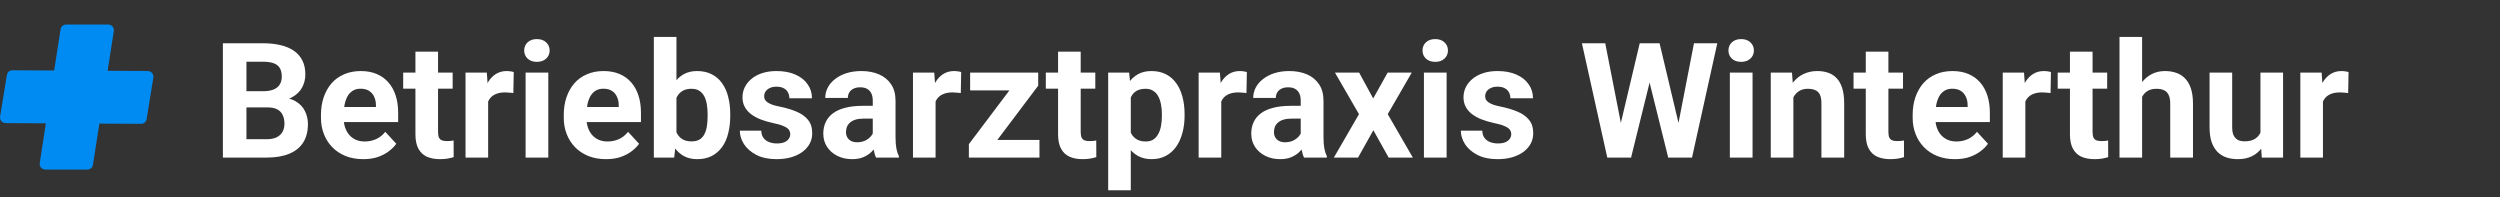
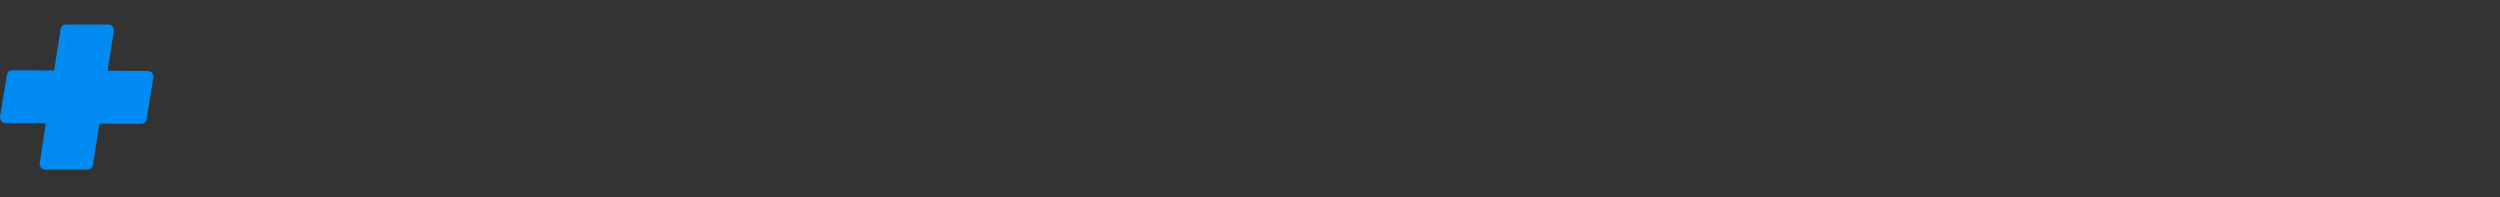
<svg xmlns="http://www.w3.org/2000/svg" width="342" height="27" viewBox="0 0 342 27" fill="none">
  <rect x="0" y="0" width="342" height="27" fill="#333333" stroke="none" />
-   <path d="M36.614 14.693H32.597L32.575 12.48H35.948C36.543 12.48 37.03 12.405 37.409 12.254C37.789 12.097 38.072 11.871 38.258 11.578C38.451 11.277 38.548 10.912 38.548 10.482C38.548 9.995 38.455 9.601 38.269 9.3C38.09 9 37.807 8.781 37.42 8.645C37.041 8.509 36.55 8.441 35.948 8.441H33.714V21.557H30.491V5.917H35.948C36.858 5.917 37.671 6.002 38.387 6.174C39.11 6.346 39.722 6.608 40.224 6.958C40.725 7.309 41.108 7.753 41.373 8.291C41.638 8.82 41.771 9.451 41.771 10.181C41.771 10.826 41.624 11.42 41.33 11.964C41.044 12.509 40.589 12.953 39.966 13.296C39.35 13.64 38.544 13.83 37.549 13.866L36.614 14.693ZM36.475 21.557H31.716L32.973 19.044H36.475C37.041 19.044 37.502 18.954 37.861 18.775C38.219 18.589 38.484 18.338 38.655 18.023C38.827 17.708 38.913 17.346 38.913 16.938C38.913 16.48 38.834 16.082 38.677 15.746C38.526 15.409 38.283 15.151 37.946 14.972C37.61 14.786 37.166 14.693 36.614 14.693H33.51L33.531 12.48H37.399L38.14 13.35C39.092 13.336 39.859 13.504 40.439 13.855C41.026 14.199 41.452 14.646 41.717 15.198C41.989 15.749 42.125 16.34 42.125 16.97C42.125 17.973 41.907 18.818 41.47 19.505C41.033 20.186 40.392 20.698 39.547 21.041C38.709 21.385 37.685 21.557 36.475 21.557ZM49.698 21.772C48.796 21.772 47.987 21.629 47.271 21.342C46.554 21.049 45.946 20.644 45.444 20.128C44.95 19.613 44.571 19.015 44.306 18.334C44.041 17.647 43.908 16.916 43.908 16.143V15.713C43.908 14.832 44.034 14.027 44.284 13.296C44.535 12.566 44.893 11.932 45.359 11.395C45.831 10.858 46.404 10.446 47.077 10.16C47.751 9.866 48.51 9.719 49.355 9.719C50.178 9.719 50.909 9.855 51.546 10.127C52.183 10.4 52.717 10.786 53.147 11.288C53.584 11.789 53.913 12.39 54.135 13.092C54.357 13.787 54.468 14.56 54.468 15.413V16.702H45.23V14.639H51.428V14.403C51.428 13.973 51.349 13.59 51.192 13.253C51.041 12.91 50.812 12.637 50.504 12.437C50.196 12.236 49.802 12.136 49.322 12.136C48.914 12.136 48.563 12.226 48.27 12.405C47.976 12.584 47.736 12.835 47.55 13.157C47.371 13.479 47.235 13.859 47.142 14.295C47.056 14.725 47.013 15.198 47.013 15.713V16.143C47.013 16.609 47.077 17.038 47.206 17.432C47.342 17.826 47.532 18.166 47.776 18.453C48.026 18.739 48.327 18.961 48.678 19.119C49.036 19.276 49.441 19.355 49.892 19.355C50.45 19.355 50.97 19.248 51.449 19.033C51.936 18.811 52.355 18.478 52.706 18.034L54.21 19.666C53.967 20.017 53.634 20.354 53.211 20.676C52.796 20.998 52.294 21.264 51.707 21.471C51.12 21.672 50.45 21.772 49.698 21.772ZM61.923 9.934V12.126H55.155V9.934H61.923ZM56.831 7.066H59.925V18.055C59.925 18.392 59.968 18.65 60.054 18.829C60.147 19.008 60.283 19.133 60.462 19.205C60.641 19.269 60.867 19.301 61.139 19.301C61.332 19.301 61.504 19.294 61.654 19.28C61.812 19.258 61.944 19.237 62.052 19.215L62.063 21.493C61.798 21.579 61.511 21.647 61.203 21.697C60.895 21.747 60.555 21.772 60.183 21.772C59.502 21.772 58.908 21.661 58.4 21.439C57.898 21.21 57.512 20.845 57.239 20.343C56.967 19.842 56.831 19.183 56.831 18.367V7.066ZM66.778 12.469V21.557H63.685V9.934H66.596L66.778 12.469ZM70.28 9.859L70.227 12.727C70.076 12.706 69.894 12.688 69.679 12.673C69.471 12.652 69.281 12.641 69.109 12.641C68.673 12.641 68.293 12.698 67.971 12.813C67.656 12.92 67.391 13.082 67.176 13.296C66.968 13.511 66.811 13.773 66.703 14.081C66.603 14.389 66.546 14.739 66.531 15.133L65.908 14.94C65.908 14.188 65.984 13.497 66.134 12.867C66.284 12.229 66.503 11.674 66.789 11.202C67.083 10.729 67.441 10.364 67.863 10.106C68.286 9.848 68.769 9.719 69.314 9.719C69.486 9.719 69.661 9.734 69.84 9.762C70.019 9.784 70.166 9.816 70.28 9.859ZM75.007 9.934V21.557H71.903V9.934H75.007ZM71.709 6.905C71.709 6.454 71.867 6.081 72.182 5.788C72.497 5.494 72.919 5.347 73.449 5.347C73.972 5.347 74.391 5.494 74.706 5.788C75.028 6.081 75.19 6.454 75.19 6.905C75.19 7.356 75.028 7.728 74.706 8.022C74.391 8.316 73.972 8.462 73.449 8.462C72.919 8.462 72.497 8.316 72.182 8.022C71.867 7.728 71.709 7.356 71.709 6.905ZM82.913 21.772C82.011 21.772 81.202 21.629 80.486 21.342C79.769 21.049 79.161 20.644 78.659 20.128C78.165 19.613 77.786 19.015 77.521 18.334C77.256 17.647 77.123 16.916 77.123 16.143V15.713C77.123 14.832 77.249 14.027 77.499 13.296C77.75 12.566 78.108 11.932 78.573 11.395C79.046 10.858 79.619 10.446 80.292 10.16C80.965 9.866 81.724 9.719 82.57 9.719C83.393 9.719 84.124 9.855 84.761 10.127C85.398 10.4 85.932 10.786 86.362 11.288C86.798 11.789 87.128 12.39 87.35 13.092C87.572 13.787 87.683 14.56 87.683 15.413V16.702H78.445V14.639H84.643V14.403C84.643 13.973 84.564 13.59 84.406 13.253C84.256 12.91 84.027 12.637 83.719 12.437C83.411 12.236 83.017 12.136 82.537 12.136C82.129 12.136 81.778 12.226 81.484 12.405C81.191 12.584 80.951 12.835 80.765 13.157C80.586 13.479 80.45 13.859 80.357 14.295C80.271 14.725 80.228 15.198 80.228 15.713V16.143C80.228 16.609 80.292 17.038 80.421 17.432C80.557 17.826 80.747 18.166 80.99 18.453C81.241 18.739 81.542 18.961 81.893 19.119C82.251 19.276 82.655 19.355 83.107 19.355C83.665 19.355 84.184 19.248 84.664 19.033C85.151 18.811 85.57 18.478 85.921 18.034L87.425 19.666C87.181 20.017 86.849 20.354 86.426 20.676C86.011 20.998 85.509 21.264 84.922 21.471C84.335 21.672 83.665 21.772 82.913 21.772ZM89.445 5.057H92.538V18.893L92.227 21.557H89.445V5.057ZM99.897 15.627V15.853C99.897 16.72 99.803 17.515 99.617 18.238C99.438 18.961 99.159 19.588 98.779 20.118C98.4 20.64 97.927 21.049 97.362 21.342C96.803 21.629 96.144 21.772 95.385 21.772C94.676 21.772 94.06 21.629 93.537 21.342C93.022 21.056 92.588 20.651 92.237 20.128C91.887 19.606 91.604 18.993 91.389 18.291C91.174 17.59 91.013 16.823 90.905 15.993V15.498C91.013 14.668 91.174 13.902 91.389 13.2C91.604 12.498 91.887 11.886 92.237 11.363C92.588 10.84 93.022 10.435 93.537 10.149C94.053 9.862 94.662 9.719 95.363 9.719C96.13 9.719 96.796 9.866 97.362 10.16C97.934 10.446 98.407 10.854 98.779 11.384C99.159 11.907 99.438 12.53 99.617 13.253C99.803 13.97 99.897 14.761 99.897 15.627ZM96.803 15.853V15.627C96.803 15.155 96.767 14.711 96.695 14.295C96.631 13.873 96.516 13.504 96.352 13.189C96.187 12.867 95.961 12.613 95.675 12.426C95.396 12.24 95.034 12.147 94.59 12.147C94.168 12.147 93.809 12.219 93.516 12.362C93.222 12.505 92.979 12.706 92.785 12.963C92.599 13.221 92.46 13.529 92.366 13.887C92.273 14.238 92.216 14.625 92.195 15.047V16.455C92.216 17.02 92.309 17.522 92.474 17.959C92.646 18.388 92.903 18.728 93.247 18.979C93.598 19.223 94.053 19.344 94.612 19.344C95.048 19.344 95.41 19.258 95.696 19.086C95.983 18.915 96.205 18.671 96.362 18.356C96.527 18.041 96.642 17.672 96.706 17.25C96.771 16.82 96.803 16.354 96.803 15.853ZM108.104 18.345C108.104 18.123 108.039 17.923 107.91 17.744C107.781 17.565 107.542 17.4 107.191 17.25C106.847 17.092 106.349 16.949 105.697 16.82C105.11 16.691 104.562 16.53 104.054 16.336C103.553 16.136 103.116 15.896 102.743 15.617C102.378 15.337 102.092 15.008 101.884 14.628C101.676 14.242 101.572 13.801 101.572 13.307C101.572 12.82 101.676 12.362 101.884 11.932C102.099 11.502 102.403 11.123 102.797 10.793C103.198 10.457 103.685 10.195 104.258 10.009C104.838 9.816 105.49 9.719 106.213 9.719C107.223 9.719 108.089 9.88 108.813 10.203C109.543 10.525 110.102 10.969 110.488 11.535C110.882 12.093 111.079 12.731 111.079 13.447H107.986C107.986 13.146 107.921 12.877 107.792 12.641C107.67 12.398 107.477 12.208 107.212 12.072C106.954 11.928 106.618 11.857 106.202 11.857C105.859 11.857 105.561 11.918 105.311 12.04C105.06 12.154 104.867 12.312 104.731 12.512C104.602 12.706 104.537 12.92 104.537 13.157C104.537 13.336 104.573 13.497 104.645 13.64C104.723 13.776 104.849 13.902 105.021 14.016C105.193 14.131 105.415 14.238 105.687 14.338C105.966 14.431 106.31 14.517 106.718 14.596C107.556 14.768 108.304 14.994 108.963 15.273C109.622 15.545 110.145 15.918 110.531 16.39C110.918 16.856 111.111 17.468 111.111 18.227C111.111 18.743 110.997 19.215 110.768 19.645C110.539 20.075 110.209 20.451 109.779 20.773C109.35 21.088 108.834 21.335 108.233 21.514C107.638 21.686 106.969 21.772 106.224 21.772C105.142 21.772 104.226 21.579 103.474 21.192C102.729 20.805 102.163 20.315 101.777 19.72C101.397 19.119 101.207 18.503 101.207 17.873H104.14C104.154 18.295 104.262 18.635 104.462 18.893C104.67 19.151 104.931 19.337 105.246 19.452C105.569 19.566 105.916 19.623 106.288 19.623C106.689 19.623 107.022 19.57 107.287 19.462C107.552 19.348 107.753 19.197 107.889 19.011C108.032 18.818 108.104 18.596 108.104 18.345ZM119.394 18.936V13.758C119.394 13.386 119.333 13.067 119.211 12.802C119.089 12.53 118.9 12.319 118.642 12.168C118.391 12.018 118.065 11.943 117.664 11.943C117.32 11.943 117.023 12.004 116.773 12.126C116.522 12.24 116.329 12.408 116.193 12.63C116.056 12.845 115.988 13.099 115.988 13.393H112.895C112.895 12.899 113.009 12.43 113.238 11.986C113.468 11.542 113.801 11.152 114.237 10.815C114.674 10.471 115.194 10.203 115.795 10.009C116.404 9.816 117.084 9.719 117.836 9.719C118.738 9.719 119.541 9.87 120.242 10.17C120.944 10.471 121.496 10.922 121.897 11.524C122.305 12.126 122.509 12.877 122.509 13.78V18.753C122.509 19.391 122.548 19.914 122.627 20.322C122.706 20.723 122.82 21.074 122.971 21.375V21.557H119.845C119.694 21.242 119.58 20.848 119.501 20.375C119.43 19.896 119.394 19.416 119.394 18.936ZM119.802 14.478L119.823 16.229H118.094C117.686 16.229 117.331 16.276 117.03 16.369C116.73 16.462 116.483 16.594 116.289 16.766C116.096 16.931 115.953 17.124 115.86 17.346C115.774 17.568 115.731 17.812 115.731 18.077C115.731 18.342 115.792 18.581 115.913 18.796C116.035 19.004 116.21 19.169 116.44 19.291C116.669 19.405 116.937 19.462 117.245 19.462C117.711 19.462 118.115 19.369 118.459 19.183C118.803 18.997 119.068 18.768 119.254 18.496C119.447 18.224 119.548 17.966 119.555 17.722L120.371 19.033C120.257 19.326 120.099 19.631 119.899 19.946C119.705 20.261 119.458 20.558 119.157 20.837C118.857 21.11 118.495 21.335 118.072 21.514C117.65 21.686 117.149 21.772 116.569 21.772C115.831 21.772 115.161 21.625 114.56 21.331C113.965 21.031 113.493 20.619 113.142 20.096C112.798 19.566 112.626 18.965 112.626 18.291C112.626 17.683 112.741 17.142 112.97 16.669C113.199 16.197 113.536 15.799 113.98 15.477C114.431 15.148 114.993 14.901 115.666 14.736C116.339 14.564 117.12 14.478 118.008 14.478H119.802ZM127.987 12.469V21.557H124.894V9.934H127.805L127.987 12.469ZM131.489 9.859L131.436 12.727C131.285 12.706 131.103 12.688 130.888 12.673C130.68 12.652 130.49 12.641 130.319 12.641C129.882 12.641 129.502 12.698 129.18 12.813C128.865 12.92 128.6 13.082 128.385 13.296C128.177 13.511 128.02 13.773 127.912 14.081C127.812 14.389 127.755 14.739 127.74 15.133L127.117 14.94C127.117 14.188 127.193 13.497 127.343 12.867C127.493 12.229 127.712 11.674 127.998 11.202C128.292 10.729 128.65 10.364 129.072 10.106C129.495 9.848 129.978 9.719 130.523 9.719C130.694 9.719 130.87 9.734 131.049 9.762C131.228 9.784 131.375 9.816 131.489 9.859ZM142.199 19.14V21.557H133.369V19.14H142.199ZM142.028 11.717L134.615 21.557H132.542V19.72L139.922 9.934H142.028V11.717ZM140.932 9.934V12.362H132.714V9.934H140.932ZM149.837 9.934V12.126H143.069V9.934H149.837ZM144.745 7.066H147.839V18.055C147.839 18.392 147.882 18.65 147.968 18.829C148.061 19.008 148.197 19.133 148.376 19.205C148.555 19.269 148.781 19.301 149.053 19.301C149.246 19.301 149.418 19.294 149.569 19.28C149.726 19.258 149.859 19.237 149.966 19.215L149.977 21.493C149.712 21.579 149.425 21.647 149.117 21.697C148.809 21.747 148.469 21.772 148.097 21.772C147.417 21.772 146.822 21.661 146.314 21.439C145.812 21.21 145.426 20.845 145.153 20.343C144.881 19.842 144.745 19.183 144.745 18.367V7.066ZM154.693 12.168V26.026H151.599V9.934H154.467L154.693 12.168ZM162.051 15.617V15.842C162.051 16.687 161.951 17.471 161.75 18.195C161.557 18.918 161.27 19.548 160.891 20.085C160.511 20.615 160.039 21.031 159.473 21.331C158.914 21.625 158.27 21.772 157.539 21.772C156.83 21.772 156.214 21.629 155.692 21.342C155.169 21.056 154.728 20.655 154.37 20.139C154.019 19.616 153.736 19.011 153.522 18.324C153.307 17.636 153.142 16.899 153.028 16.111V15.52C153.142 14.675 153.307 13.902 153.522 13.2C153.736 12.491 154.019 11.878 154.37 11.363C154.728 10.84 155.165 10.435 155.681 10.149C156.204 9.862 156.816 9.719 157.518 9.719C158.255 9.719 158.903 9.859 159.462 10.138C160.028 10.418 160.5 10.819 160.88 11.341C161.267 11.864 161.557 12.487 161.75 13.21C161.951 13.934 162.051 14.736 162.051 15.617ZM158.946 15.842V15.617C158.946 15.123 158.903 14.668 158.818 14.252C158.739 13.83 158.61 13.461 158.431 13.146C158.259 12.831 158.03 12.587 157.743 12.415C157.464 12.236 157.124 12.147 156.723 12.147C156.3 12.147 155.939 12.215 155.638 12.351C155.344 12.487 155.104 12.684 154.918 12.942C154.732 13.2 154.592 13.508 154.499 13.866C154.406 14.224 154.349 14.628 154.327 15.08V16.573C154.363 17.103 154.463 17.579 154.628 18.002C154.793 18.417 155.047 18.746 155.391 18.99C155.735 19.233 156.186 19.355 156.744 19.355C157.153 19.355 157.496 19.265 157.776 19.086C158.055 18.9 158.28 18.646 158.452 18.324C158.631 18.002 158.757 17.629 158.828 17.206C158.907 16.784 158.946 16.329 158.946 15.842ZM167.068 12.469V21.557H163.974V9.934H166.885L167.068 12.469ZM170.569 9.859L170.516 12.727C170.365 12.706 170.183 12.688 169.968 12.673C169.76 12.652 169.57 12.641 169.399 12.641C168.962 12.641 168.582 12.698 168.26 12.813C167.945 12.92 167.68 13.082 167.465 13.296C167.257 13.511 167.1 13.773 166.992 14.081C166.892 14.389 166.835 14.739 166.82 15.133L166.197 14.94C166.197 14.188 166.273 13.497 166.423 12.867C166.573 12.229 166.792 11.674 167.078 11.202C167.372 10.729 167.73 10.364 168.153 10.106C168.575 9.848 169.058 9.719 169.603 9.719C169.775 9.719 169.95 9.734 170.129 9.762C170.308 9.784 170.455 9.816 170.569 9.859ZM177.939 18.936V13.758C177.939 13.386 177.878 13.067 177.756 12.802C177.634 12.53 177.444 12.319 177.187 12.168C176.936 12.018 176.61 11.943 176.209 11.943C175.865 11.943 175.568 12.004 175.318 12.126C175.067 12.24 174.874 12.408 174.737 12.63C174.601 12.845 174.533 13.099 174.533 13.393H171.44C171.44 12.899 171.554 12.43 171.783 11.986C172.013 11.542 172.346 11.152 172.782 10.815C173.219 10.471 173.738 10.203 174.34 10.009C174.949 9.816 175.629 9.719 176.381 9.719C177.283 9.719 178.085 9.87 178.787 10.17C179.489 10.471 180.041 10.922 180.442 11.524C180.85 12.126 181.054 12.877 181.054 13.78V18.753C181.054 19.391 181.093 19.914 181.172 20.322C181.251 20.723 181.365 21.074 181.516 21.375V21.557H178.39C178.239 21.242 178.125 20.848 178.046 20.375C177.974 19.896 177.939 19.416 177.939 18.936ZM178.347 14.478L178.368 16.229H176.639C176.231 16.229 175.876 16.276 175.575 16.369C175.275 16.462 175.028 16.594 174.834 16.766C174.641 16.931 174.498 17.124 174.404 17.346C174.319 17.568 174.276 17.812 174.276 18.077C174.276 18.342 174.336 18.581 174.458 18.796C174.58 19.004 174.755 19.169 174.985 19.291C175.214 19.405 175.482 19.462 175.79 19.462C176.256 19.462 176.66 19.369 177.004 19.183C177.348 18.997 177.613 18.768 177.799 18.496C177.992 18.224 178.093 17.966 178.1 17.722L178.916 19.033C178.802 19.326 178.644 19.631 178.444 19.946C178.25 20.261 178.003 20.558 177.702 20.837C177.402 21.11 177.04 21.335 176.617 21.514C176.195 21.686 175.694 21.772 175.113 21.772C174.376 21.772 173.706 21.625 173.105 21.331C172.51 21.031 172.038 20.619 171.687 20.096C171.343 19.566 171.171 18.965 171.171 18.291C171.171 17.683 171.286 17.142 171.515 16.669C171.744 16.197 172.081 15.799 172.525 15.477C172.976 15.148 173.538 14.901 174.211 14.736C174.884 14.564 175.665 14.478 176.553 14.478H178.347ZM185.931 9.934L187.854 13.468L189.83 9.934H193.128L189.841 15.617L193.278 21.557H189.97L187.875 17.819L185.78 21.557H182.472L185.909 15.617L182.622 9.934H185.931ZM197.898 9.934V21.557H194.793V9.934H197.898ZM194.6 6.905C194.6 6.454 194.757 6.081 195.072 5.788C195.388 5.494 195.81 5.347 196.34 5.347C196.863 5.347 197.282 5.494 197.597 5.788C197.919 6.081 198.08 6.454 198.08 6.905C198.08 7.356 197.919 7.728 197.597 8.022C197.282 8.316 196.863 8.462 196.34 8.462C195.81 8.462 195.388 8.316 195.072 8.022C194.757 7.728 194.6 7.356 194.6 6.905ZM206.738 18.345C206.738 18.123 206.674 17.923 206.545 17.744C206.416 17.565 206.176 17.4 205.825 17.25C205.482 17.092 204.984 16.949 204.332 16.82C203.745 16.691 203.197 16.53 202.689 16.336C202.187 16.136 201.75 15.896 201.378 15.617C201.013 15.337 200.726 15.008 200.519 14.628C200.311 14.242 200.207 13.801 200.207 13.307C200.207 12.82 200.311 12.362 200.519 11.932C200.734 11.502 201.038 11.123 201.432 10.793C201.833 10.457 202.32 10.195 202.893 10.009C203.473 9.816 204.125 9.719 204.848 9.719C205.858 9.719 206.724 9.88 207.447 10.203C208.178 10.525 208.736 10.969 209.123 11.535C209.517 12.093 209.714 12.731 209.714 13.447H206.62C206.62 13.146 206.556 12.877 206.427 12.641C206.305 12.398 206.112 12.208 205.847 12.072C205.589 11.928 205.252 11.857 204.837 11.857C204.493 11.857 204.196 11.918 203.945 12.04C203.695 12.154 203.501 12.312 203.365 12.512C203.236 12.706 203.172 12.92 203.172 13.157C203.172 13.336 203.208 13.497 203.279 13.64C203.358 13.776 203.484 13.902 203.655 14.016C203.827 14.131 204.049 14.238 204.321 14.338C204.601 14.431 204.944 14.517 205.353 14.596C206.191 14.768 206.939 14.994 207.598 15.273C208.257 15.545 208.779 15.918 209.166 16.39C209.553 16.856 209.746 17.468 209.746 18.227C209.746 18.743 209.632 19.215 209.403 19.645C209.173 20.075 208.844 20.451 208.414 20.773C207.985 21.088 207.469 21.335 206.867 21.514C206.273 21.686 205.603 21.772 204.859 21.772C203.777 21.772 202.861 21.579 202.109 21.192C201.364 20.805 200.798 20.315 200.411 19.72C200.032 19.119 199.842 18.503 199.842 17.873H202.775C202.789 18.295 202.896 18.635 203.097 18.893C203.305 19.151 203.566 19.337 203.881 19.452C204.203 19.566 204.551 19.623 204.923 19.623C205.324 19.623 205.657 19.57 205.922 19.462C206.187 19.348 206.388 19.197 206.524 19.011C206.667 18.818 206.738 18.596 206.738 18.345ZM221.197 19.076L224.313 5.917H226.053L226.45 8.108L223.131 21.557H221.262L221.197 19.076ZM219.597 5.917L222.175 19.076L221.96 21.557H219.876L216.406 5.917H219.597ZM229.19 19.022L231.736 5.917H234.926L231.467 21.557H229.383L229.19 19.022ZM227.03 5.917L230.167 19.129L230.081 21.557H228.212L224.871 8.097L225.301 5.917H227.03ZM239.749 9.934V21.557H236.645V9.934H239.749ZM236.451 6.905C236.451 6.454 236.609 6.081 236.924 5.788C237.239 5.494 237.662 5.347 238.192 5.347C238.714 5.347 239.133 5.494 239.448 5.788C239.771 6.081 239.932 6.454 239.932 6.905C239.932 7.356 239.771 7.728 239.448 8.022C239.133 8.316 238.714 8.462 238.192 8.462C237.662 8.462 237.239 8.316 236.924 8.022C236.609 7.728 236.451 7.356 236.451 6.905ZM245.335 12.415V21.557H242.241V9.934H245.142L245.335 12.415ZM244.884 15.337H244.046C244.046 14.478 244.157 13.705 244.379 13.017C244.601 12.322 244.913 11.732 245.314 11.245C245.715 10.751 246.191 10.374 246.742 10.117C247.301 9.852 247.924 9.719 248.611 9.719C249.156 9.719 249.653 9.798 250.105 9.956C250.556 10.113 250.943 10.364 251.265 10.707C251.594 11.051 251.845 11.506 252.017 12.072C252.196 12.637 252.285 13.329 252.285 14.145V21.557H249.17V14.134C249.17 13.619 249.098 13.218 248.955 12.931C248.812 12.645 248.601 12.444 248.321 12.33C248.049 12.208 247.713 12.147 247.312 12.147C246.896 12.147 246.535 12.229 246.227 12.394C245.926 12.559 245.675 12.788 245.475 13.082C245.281 13.368 245.135 13.705 245.034 14.091C244.934 14.478 244.884 14.893 244.884 15.337ZM260.331 9.934V12.126H253.564V9.934H260.331ZM255.239 7.066H258.333V18.055C258.333 18.392 258.376 18.65 258.462 18.829C258.555 19.008 258.691 19.133 258.87 19.205C259.049 19.269 259.275 19.301 259.547 19.301C259.74 19.301 259.912 19.294 260.063 19.28C260.22 19.258 260.353 19.237 260.46 19.215L260.471 21.493C260.206 21.579 259.919 21.647 259.611 21.697C259.304 21.747 258.963 21.772 258.591 21.772C257.911 21.772 257.316 21.661 256.808 21.439C256.306 21.21 255.92 20.845 255.648 20.343C255.375 19.842 255.239 19.183 255.239 18.367V7.066ZM267.443 21.772C266.54 21.772 265.731 21.629 265.015 21.342C264.299 21.049 263.69 20.644 263.189 20.128C262.694 19.613 262.315 19.015 262.05 18.334C261.785 17.647 261.653 16.916 261.653 16.143V15.713C261.653 14.832 261.778 14.027 262.028 13.296C262.279 12.566 262.637 11.932 263.103 11.395C263.575 10.858 264.148 10.446 264.821 10.16C265.495 9.866 266.254 9.719 267.099 9.719C267.922 9.719 268.653 9.855 269.29 10.127C269.928 10.4 270.461 10.786 270.891 11.288C271.328 11.789 271.657 12.39 271.879 13.092C272.101 13.787 272.212 14.56 272.212 15.413V16.702H262.974V14.639H269.172V14.403C269.172 13.973 269.093 13.59 268.936 13.253C268.785 12.91 268.556 12.637 268.248 12.437C267.94 12.236 267.546 12.136 267.067 12.136C266.658 12.136 266.307 12.226 266.014 12.405C265.72 12.584 265.48 12.835 265.294 13.157C265.115 13.479 264.979 13.859 264.886 14.295C264.8 14.725 264.757 15.198 264.757 15.713V16.143C264.757 16.609 264.821 17.038 264.95 17.432C265.086 17.826 265.276 18.166 265.52 18.453C265.77 18.739 266.071 18.961 266.422 19.119C266.78 19.276 267.185 19.355 267.636 19.355C268.194 19.355 268.714 19.248 269.194 19.033C269.68 18.811 270.099 18.478 270.45 18.034L271.954 19.666C271.711 20.017 271.378 20.354 270.955 20.676C270.54 20.998 270.039 21.264 269.451 21.471C268.864 21.672 268.194 21.772 267.443 21.772ZM277.068 12.469V21.557H273.974V9.934H276.885L277.068 12.469ZM280.569 9.859L280.516 12.727C280.365 12.706 280.183 12.688 279.968 12.673C279.76 12.652 279.57 12.641 279.399 12.641C278.962 12.641 278.582 12.698 278.26 12.813C277.945 12.92 277.68 13.082 277.465 13.296C277.257 13.511 277.1 13.773 276.992 14.081C276.892 14.389 276.835 14.739 276.82 15.133L276.197 14.94C276.197 14.188 276.273 13.497 276.423 12.867C276.573 12.229 276.792 11.674 277.078 11.202C277.372 10.729 277.73 10.364 278.153 10.106C278.575 9.848 279.058 9.719 279.603 9.719C279.775 9.719 279.95 9.734 280.129 9.762C280.308 9.784 280.455 9.816 280.569 9.859ZM288.261 9.934V12.126H281.493V9.934H288.261ZM283.169 7.066H286.263V18.055C286.263 18.392 286.306 18.65 286.392 18.829C286.485 19.008 286.621 19.133 286.8 19.205C286.979 19.269 287.205 19.301 287.477 19.301C287.67 19.301 287.842 19.294 287.992 19.28C288.15 19.258 288.282 19.237 288.39 19.215L288.401 21.493C288.136 21.579 287.849 21.647 287.541 21.697C287.233 21.747 286.893 21.772 286.521 21.772C285.84 21.772 285.246 21.661 284.737 21.439C284.236 21.21 283.849 20.845 283.577 20.343C283.305 19.842 283.169 19.183 283.169 18.367V7.066ZM293.041 5.057V21.557H289.947V5.057H293.041ZM292.601 15.337H291.752C291.759 14.528 291.867 13.783 292.074 13.103C292.282 12.415 292.579 11.821 292.966 11.32C293.353 10.811 293.815 10.418 294.352 10.138C294.896 9.859 295.498 9.719 296.156 9.719C296.729 9.719 297.249 9.802 297.714 9.966C298.187 10.124 298.591 10.382 298.928 10.74C299.272 11.091 299.537 11.553 299.723 12.126C299.909 12.698 300.002 13.393 300.002 14.21V21.557H296.887V14.188C296.887 13.672 296.812 13.268 296.661 12.974C296.518 12.673 296.307 12.462 296.028 12.34C295.755 12.211 295.419 12.147 295.018 12.147C294.574 12.147 294.194 12.229 293.879 12.394C293.571 12.559 293.324 12.788 293.138 13.082C292.952 13.368 292.816 13.705 292.73 14.091C292.644 14.478 292.601 14.893 292.601 15.337ZM309.23 18.775V9.934H312.323V21.557H309.412L309.23 18.775ZM309.573 16.39L310.486 16.369C310.486 17.142 310.397 17.862 310.218 18.528C310.039 19.187 309.77 19.76 309.412 20.247C309.054 20.726 308.603 21.102 308.059 21.375C307.514 21.64 306.874 21.772 306.136 21.772C305.57 21.772 305.047 21.693 304.568 21.536C304.095 21.371 303.687 21.117 303.343 20.773C303.006 20.422 302.741 19.974 302.548 19.43C302.362 18.879 302.269 18.216 302.269 17.443V9.934H305.362V17.464C305.362 17.808 305.402 18.098 305.481 18.334C305.567 18.571 305.685 18.764 305.835 18.915C305.986 19.065 306.161 19.172 306.361 19.237C306.569 19.301 306.798 19.334 307.049 19.334C307.686 19.334 308.188 19.205 308.553 18.947C308.925 18.689 309.187 18.338 309.337 17.894C309.495 17.443 309.573 16.942 309.573 16.39ZM317.78 12.469V21.557H314.687V9.934H317.598L317.78 12.469ZM321.282 9.859L321.229 12.727C321.078 12.706 320.896 12.688 320.681 12.673C320.473 12.652 320.283 12.641 320.111 12.641C319.675 12.641 319.295 12.698 318.973 12.813C318.658 12.92 318.393 13.082 318.178 13.296C317.97 13.511 317.813 13.773 317.705 14.081C317.605 14.389 317.548 14.739 317.533 15.133L316.91 14.94C316.91 14.188 316.986 13.497 317.136 12.867C317.286 12.229 317.505 11.674 317.791 11.202C318.085 10.729 318.443 10.364 318.865 10.106C319.288 9.848 319.771 9.719 320.316 9.719C320.487 9.719 320.663 9.734 320.842 9.762C321.021 9.784 321.168 9.816 321.282 9.859Z" fill="white" />
  <path d="M20.226 9.712L14.723 9.684L15.571 4.242C15.588 4.132 15.581 4.02 15.55 3.913C15.52 3.806 15.467 3.707 15.394 3.622C15.322 3.538 15.232 3.47 15.131 3.424C15.03 3.378 14.92 3.354 14.809 3.354H9.049C8.866 3.354 8.688 3.419 8.548 3.539C8.408 3.658 8.316 3.824 8.288 4.005L7.408 9.643L1.705 9.614C1.519 9.613 1.338 9.679 1.197 9.801C1.056 9.924 0.964 10.093 0.94 10.278L0.011 15.944C-0.007 16.054 -0 16.167 0.03 16.274C0.059 16.381 0.112 16.481 0.184 16.566C0.256 16.651 0.346 16.72 0.446 16.767C0.547 16.814 0.657 16.839 0.769 16.84L6.276 16.869L5.436 22.311C5.419 22.42 5.426 22.533 5.457 22.64C5.487 22.746 5.54 22.846 5.613 22.93C5.685 23.014 5.775 23.082 5.876 23.128C5.977 23.175 6.087 23.199 6.198 23.198H11.954C12.138 23.2 12.316 23.134 12.456 23.015C12.596 22.895 12.688 22.729 12.715 22.547L13.595 16.909L19.298 16.938C19.482 16.939 19.66 16.875 19.8 16.756C19.941 16.637 20.034 16.472 20.063 16.29L20.98 10.588C20.994 10.48 20.986 10.37 20.954 10.265C20.923 10.161 20.87 10.064 20.799 9.981C20.728 9.898 20.64 9.832 20.542 9.785C20.443 9.739 20.335 9.714 20.226 9.712Z" fill="#008BF2" />
</svg>